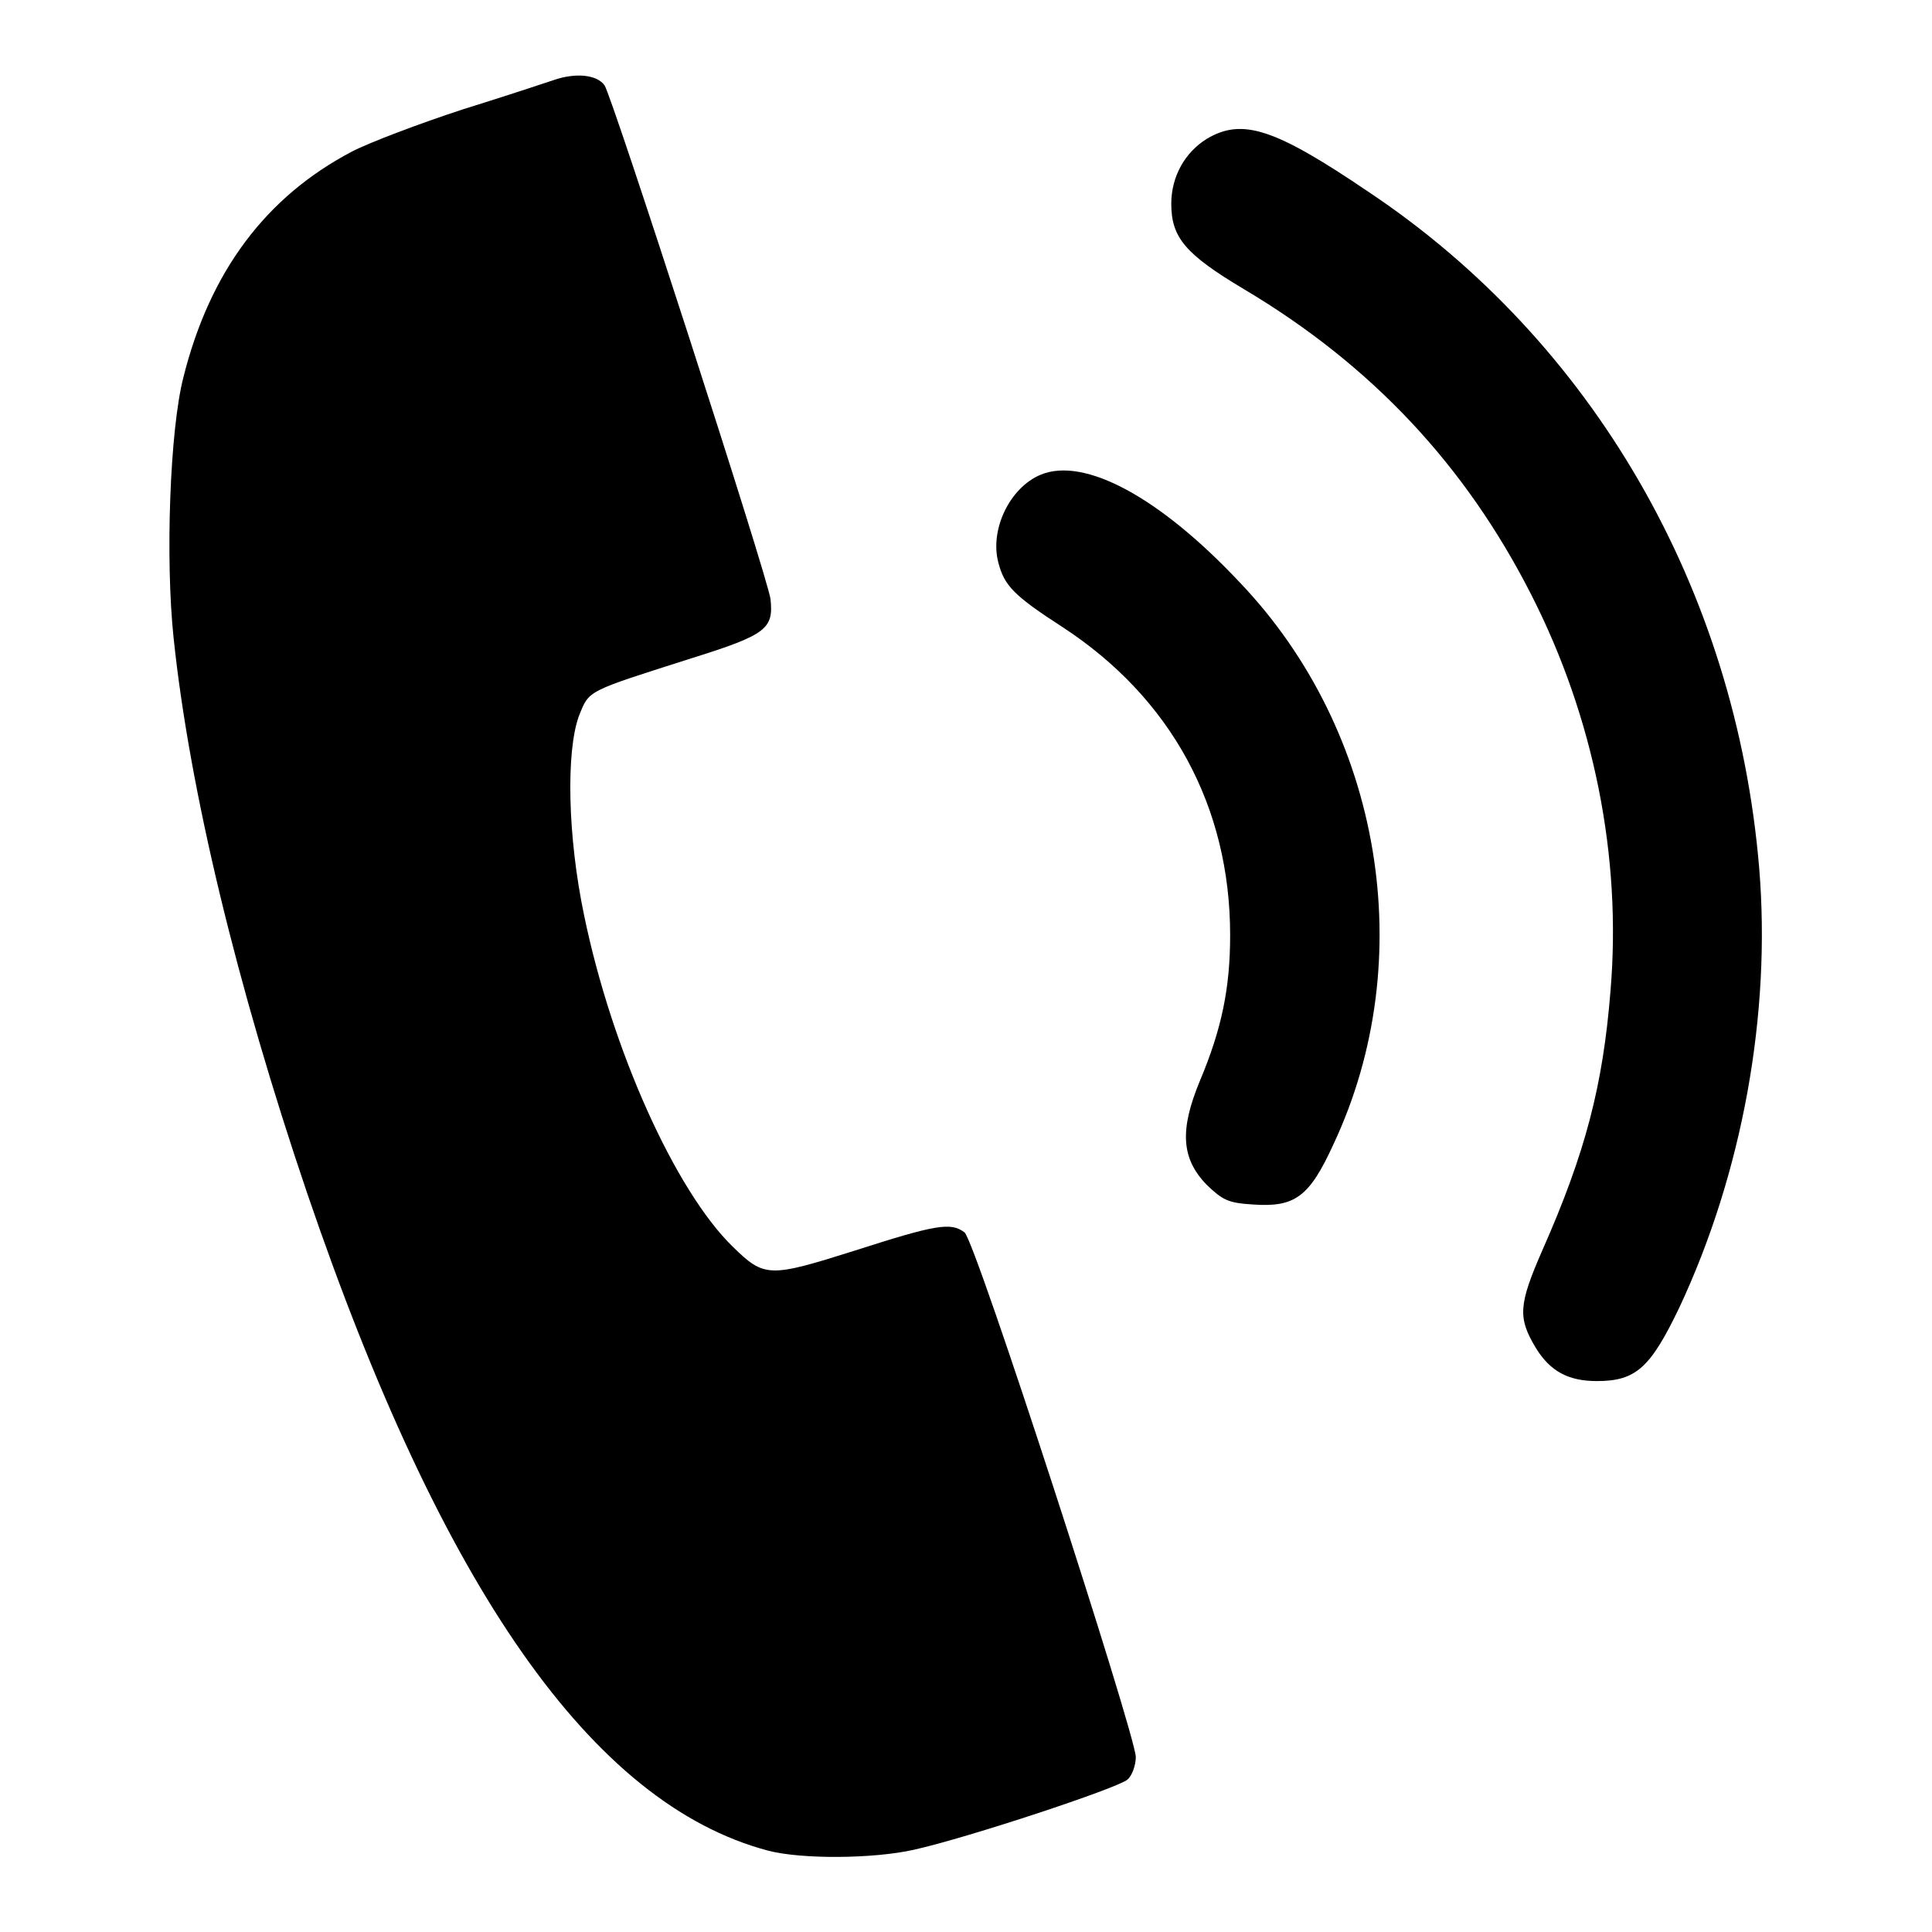
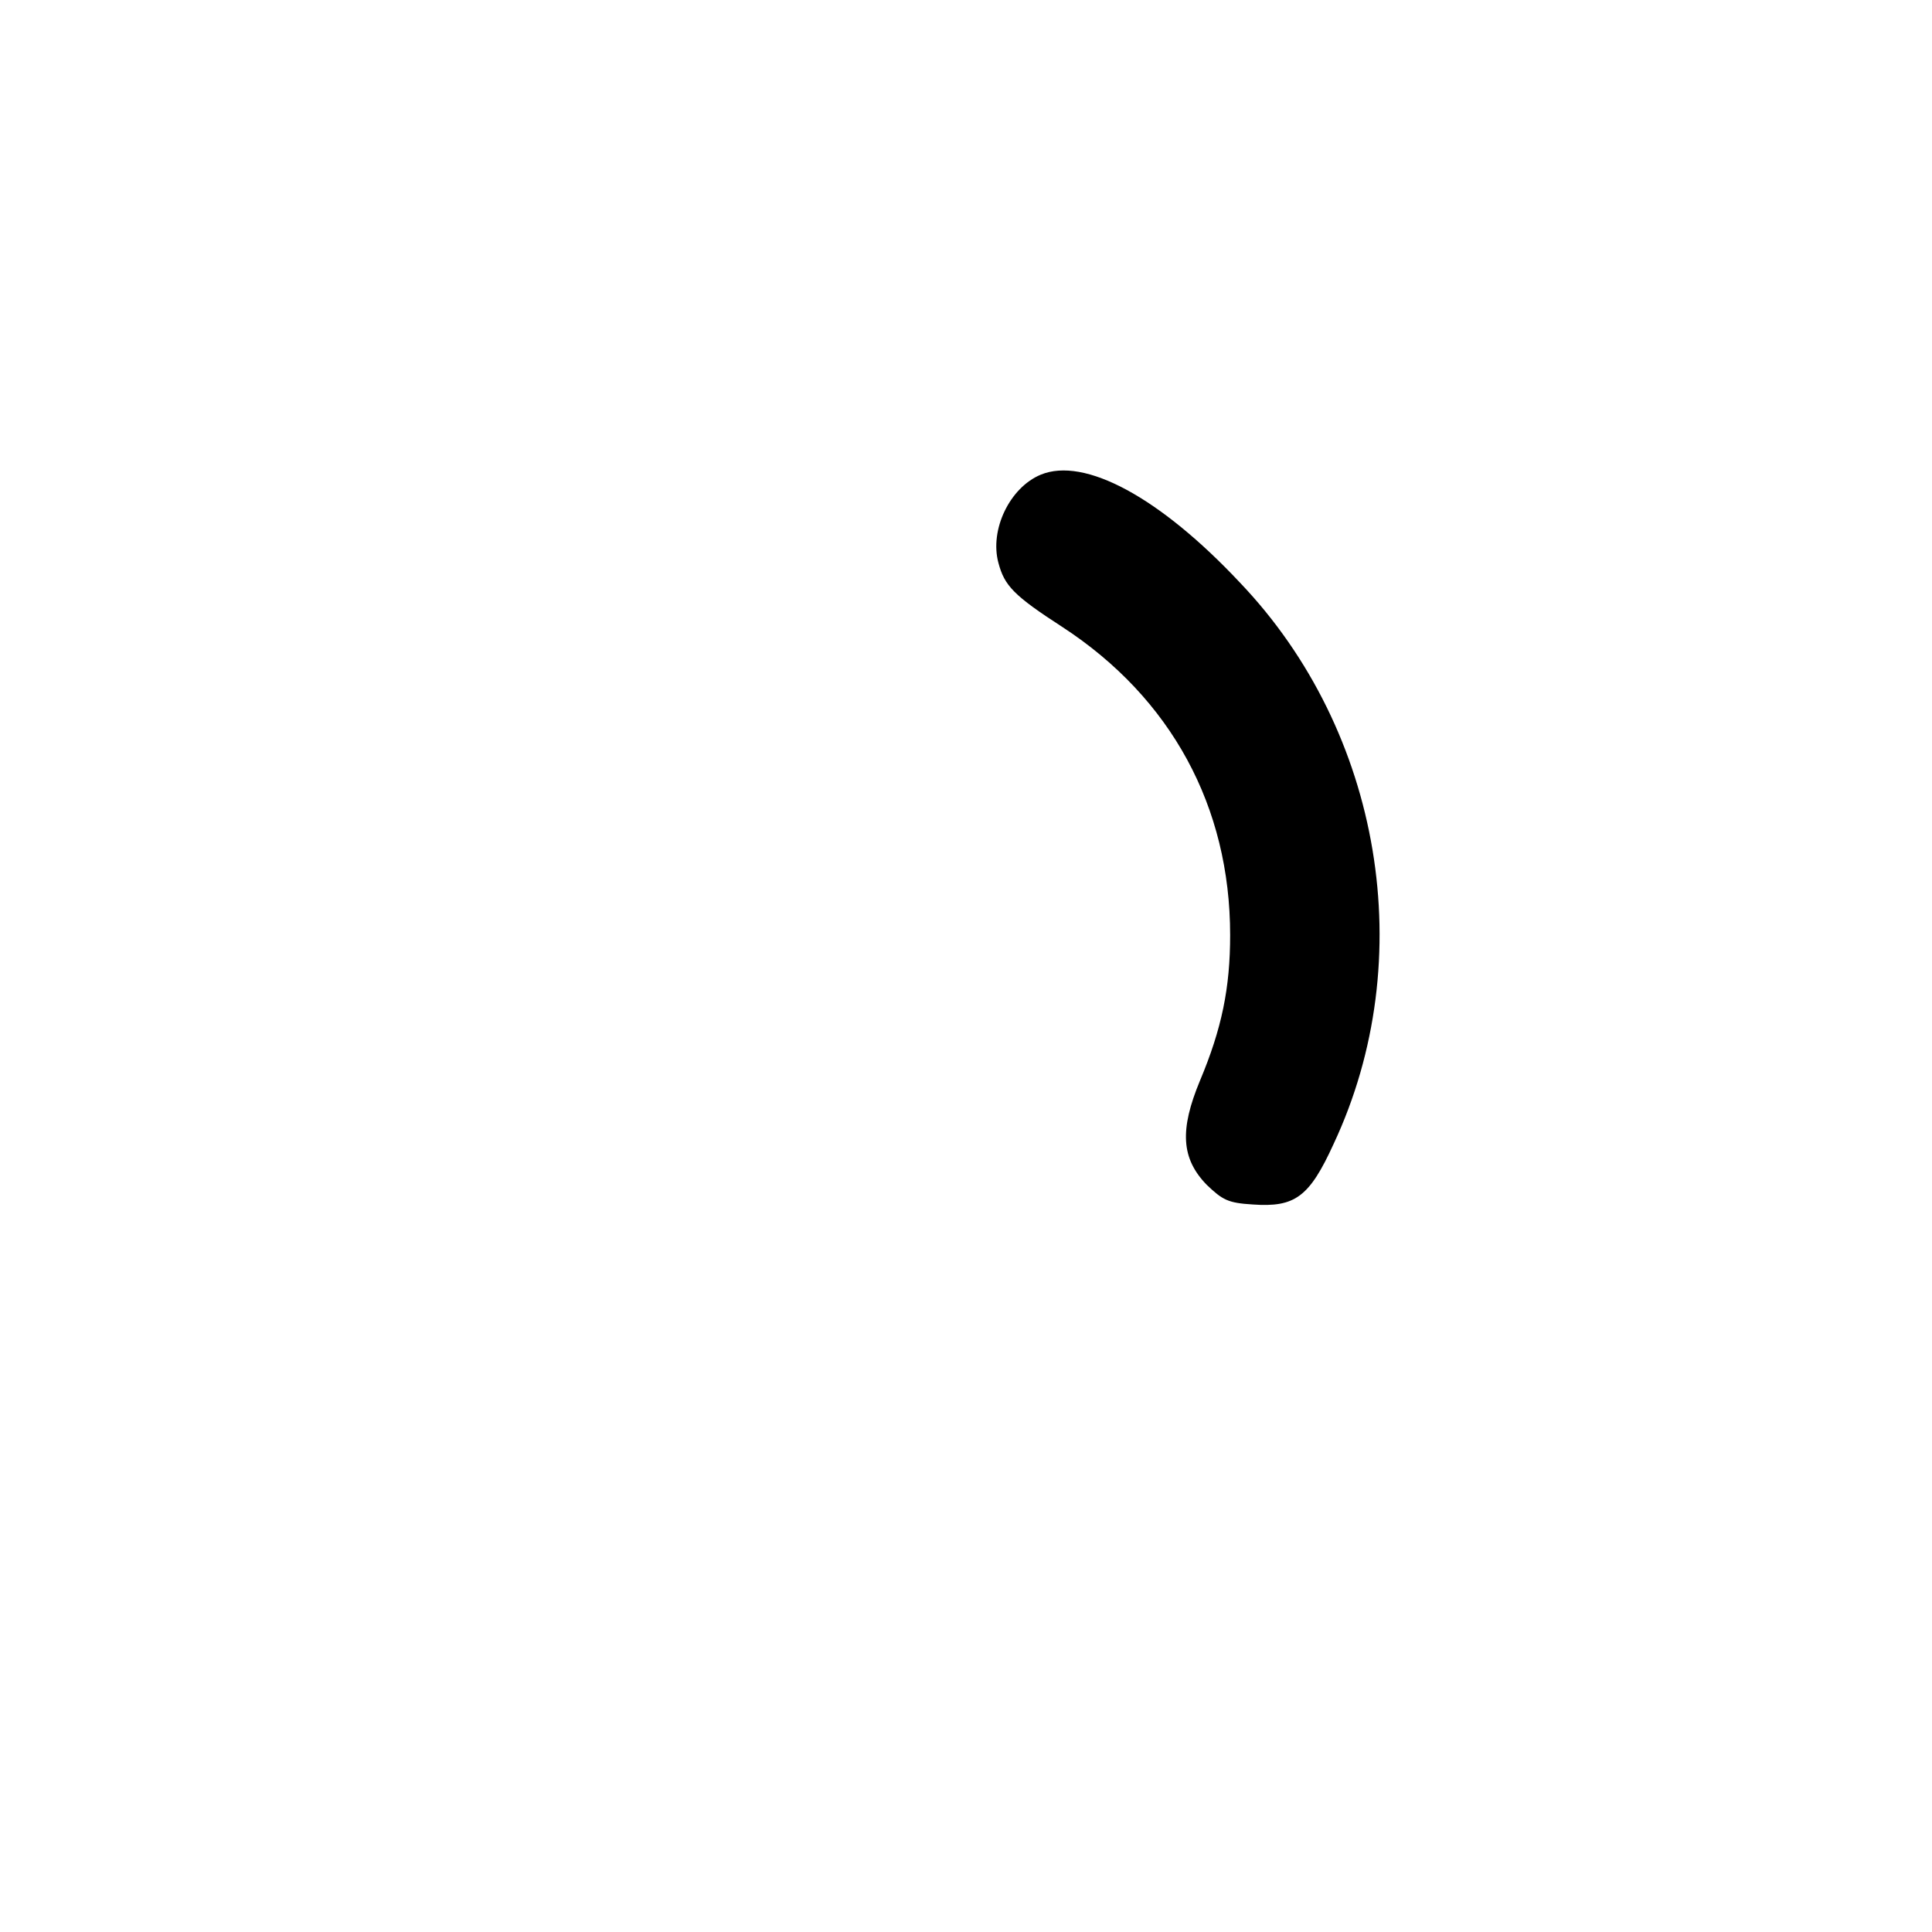
<svg xmlns="http://www.w3.org/2000/svg" version="1.1" x="0px" y="0px" viewBox="0 0 256 256" enable-background="new 0 0 256 256" xml:space="preserve">
  <g>
    <g>
      <g>
-         <path fill="#000000" d="M73.4,10.6c-0.9,0.3-6.3,2.1-12.1,3.9c-5.8,1.9-12.4,4.4-14.7,5.6C35.2,26.1,27.8,36,24.3,50c-1.8,7-2.4,24.1-1.3,34.5c2.1,20.1,8.4,46.2,17.7,73.6c17.9,52.5,37.8,80.9,61,87.1c4.5,1.2,14.1,1.1,19.4-0.1c7.2-1.6,27.1-8.2,28.3-9.3c0.6-0.5,1.1-1.9,1.1-3c-0.1-3.1-21.3-68.6-22.7-69.5c-1.8-1.4-3.9-1-14.5,2.4c-11.4,3.6-12,3.6-16.2-0.5c-7.6-7.4-16-26-19.7-43.9c-2.2-10.5-2.4-21.7-0.7-26.4c1.4-3.5,0.9-3.2,15-7.7c9.9-3.1,10.8-3.9,10.4-7.8c-0.3-2.7-21.1-67-22-68.1C79.1,9.9,76.3,9.6,73.4,10.6z" />
-         <path fill="#000000" d="M159.9,18.4c-2.9,1.8-4.7,5-4.7,8.6c0,4.5,1.9,6.7,9.6,11.3c17,10.1,29.4,23.4,38.1,40.5c8.3,16.3,12,34.7,10.5,52.5c-1,12.5-3.3,21.4-9,34.3c-3.2,7.3-3.3,9-0.9,13c1.9,3.1,4.3,4.4,8.1,4.4c5.2,0,7.1-1.8,10.9-9.7c8.4-17.9,12.2-39,10.6-58.3c-3.1-37-22.1-69.8-51.8-89.6C168.9,17,164.6,15.6,159.9,18.4z" />
        <path fill="#000000" d="M137.9,62.9c-4.1,1.7-6.8,7.3-5.6,11.7c0.8,3,2,4.3,8.5,8.5c14.4,9.4,22.2,23.8,22.2,40.8c0,7-1.1,12.4-4,19.3c-2.7,6.5-2.5,10.3,0.9,13.8c2.1,2,2.8,2.4,6.1,2.6c5.6,0.4,7.5-1,10.7-8c11.5-24.5,6.4-54.7-12.4-74.4C153.7,65.9,143.7,60.5,137.9,62.9z" />
      </g>
    </g>
  </g>
</svg>